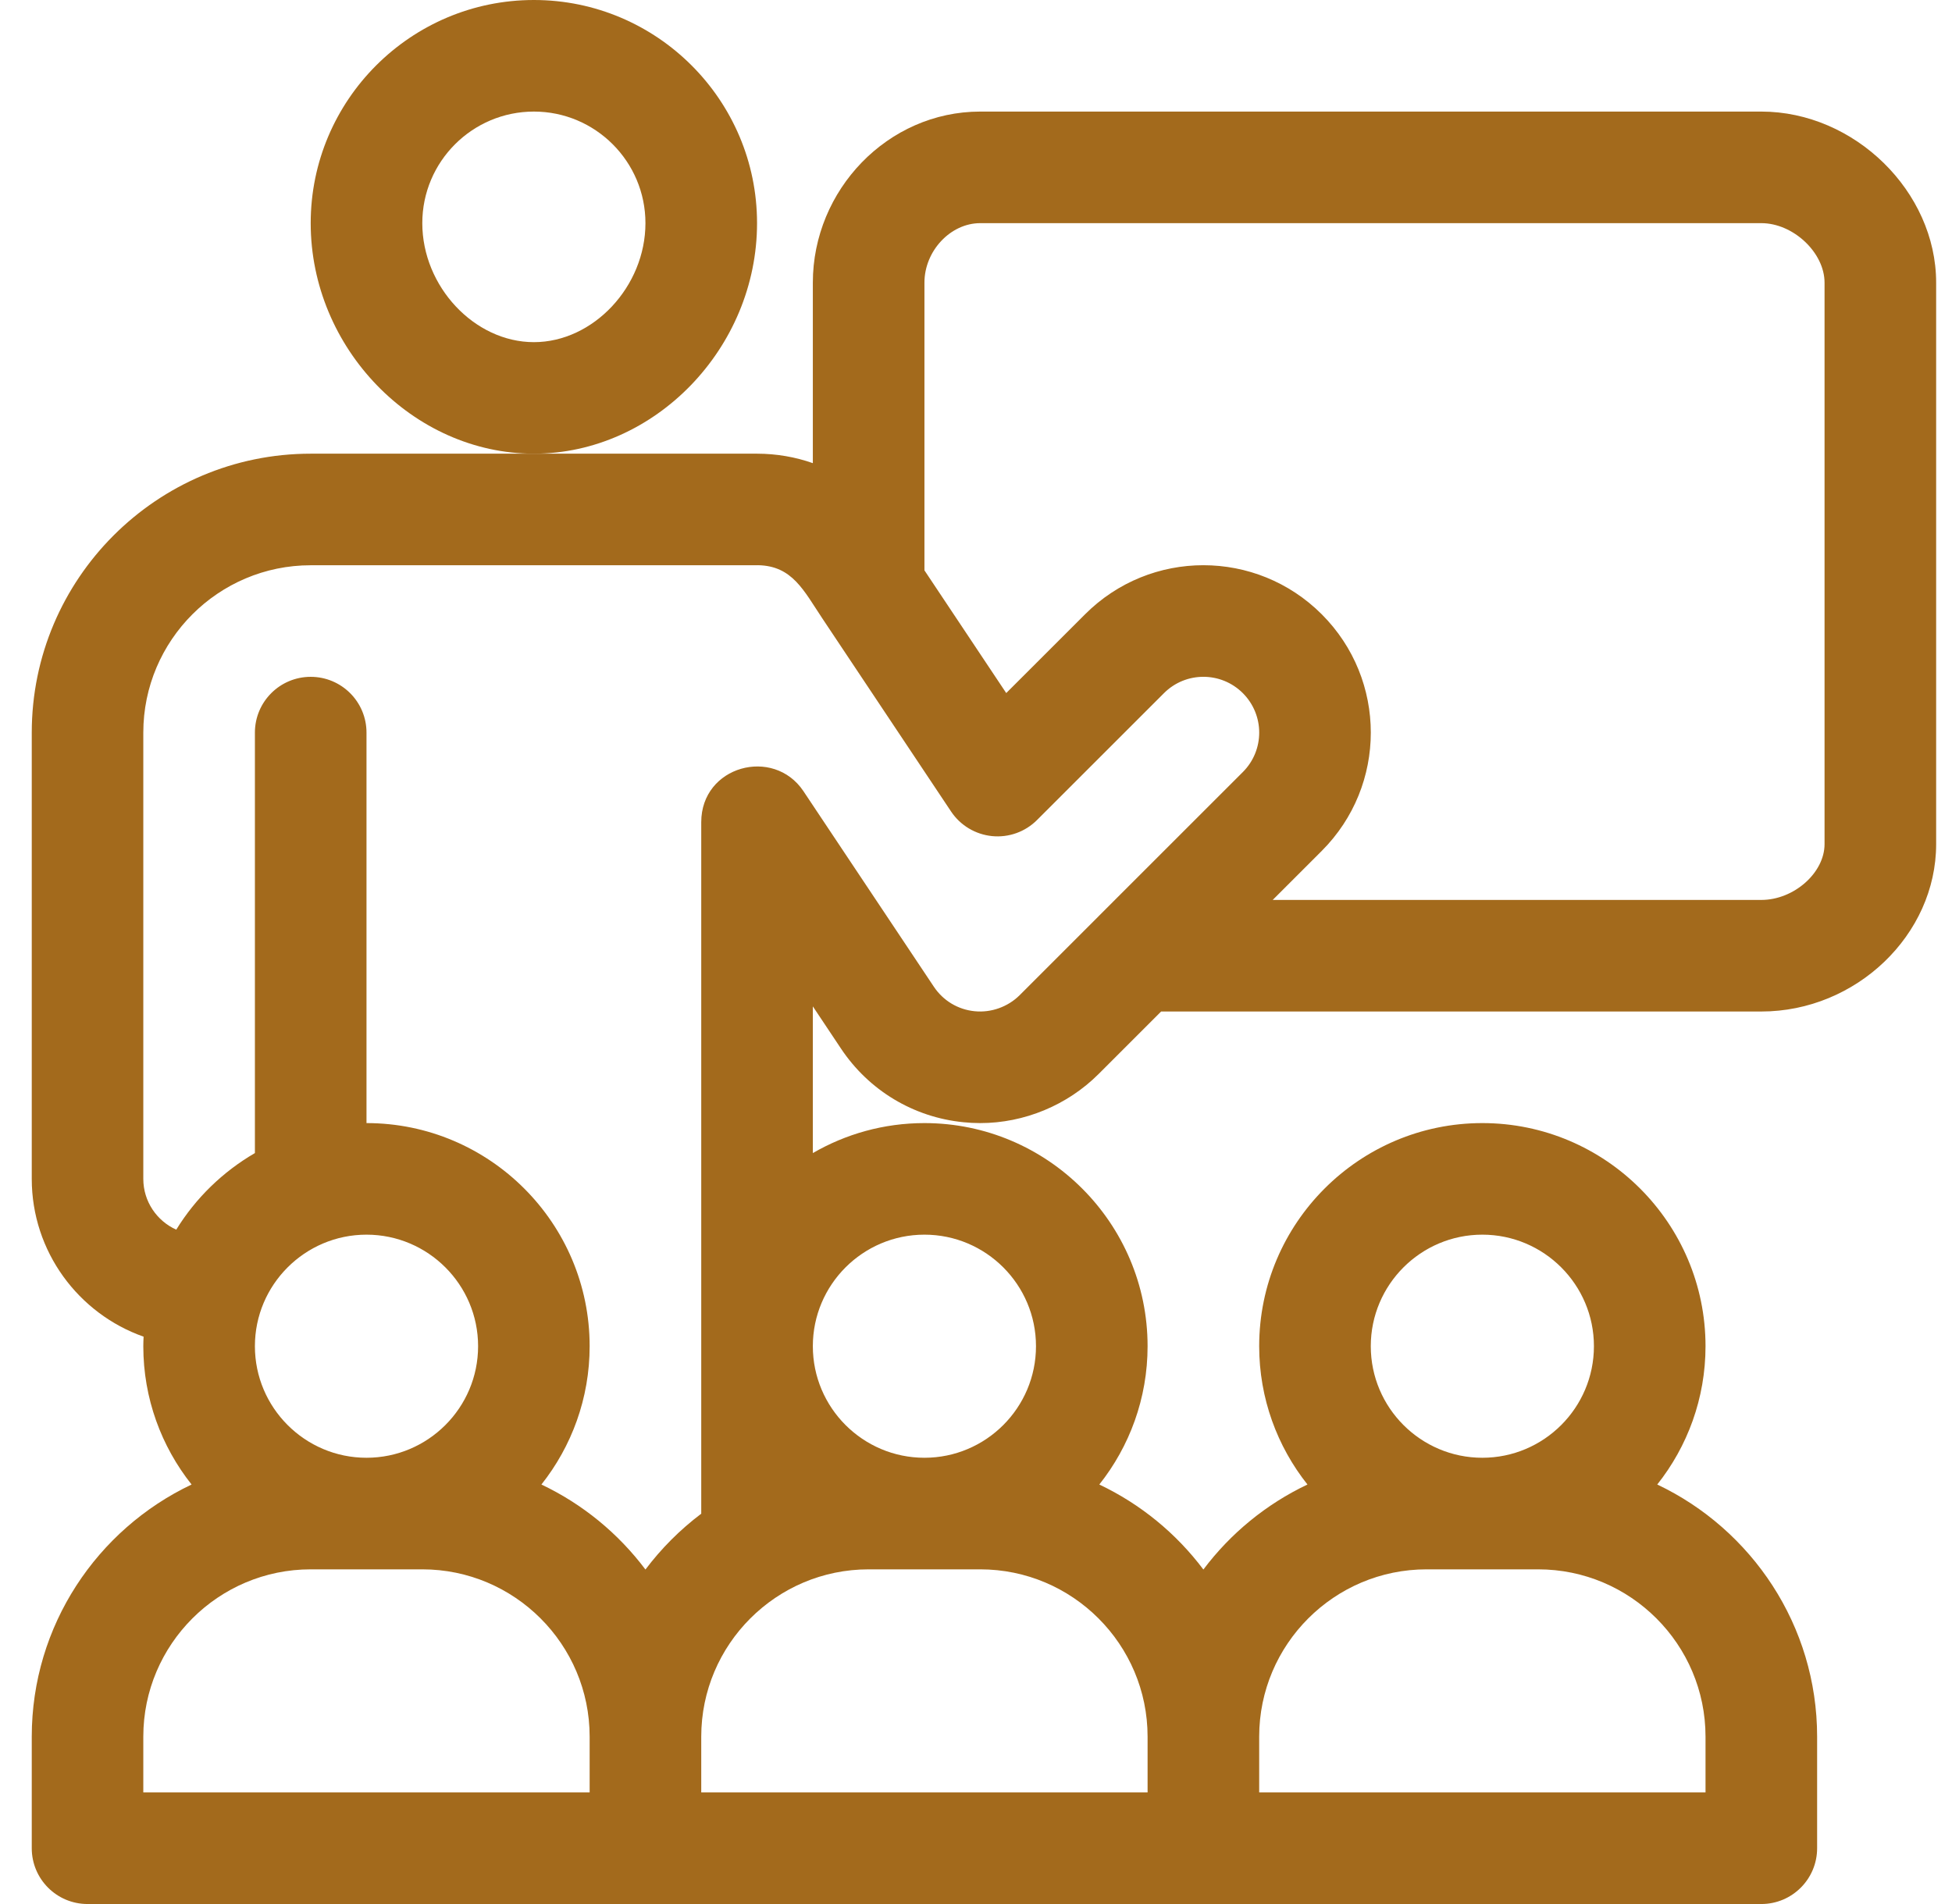
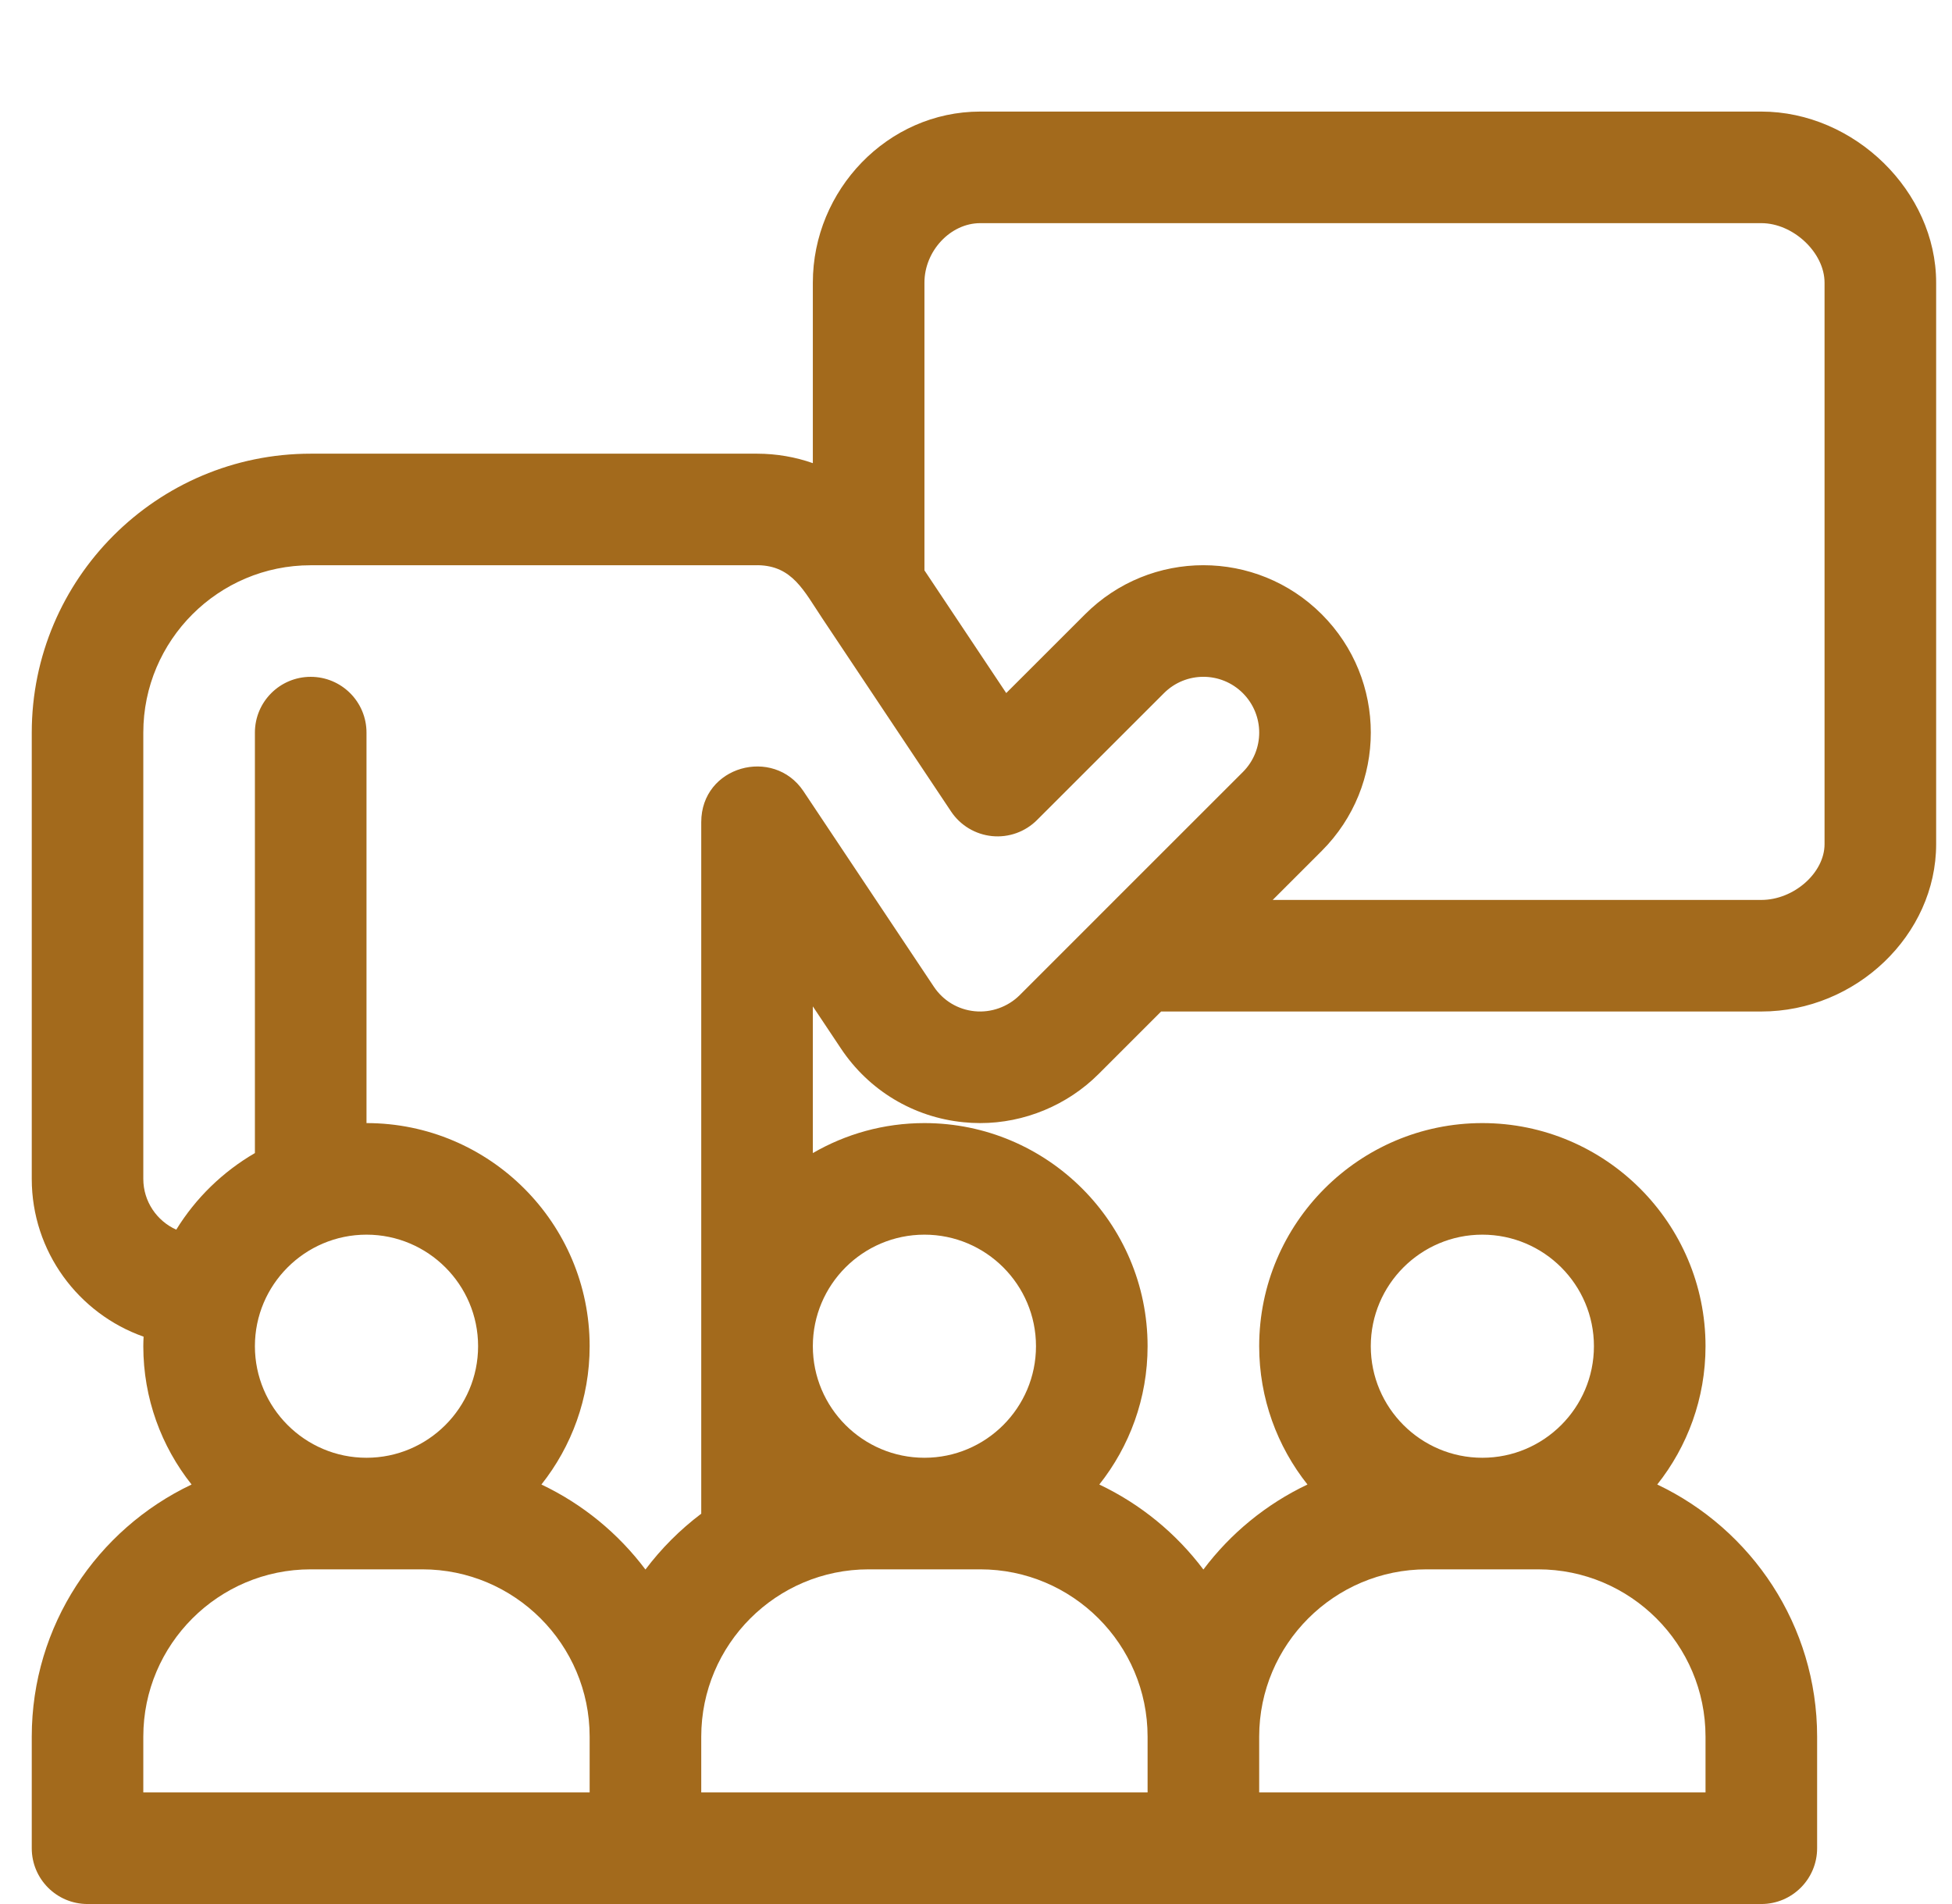
<svg xmlns="http://www.w3.org/2000/svg" width="41" height="40" viewBox="0 0 41 40" fill="none">
  <g clip-path="url(#clip0_0_349)">
    <path d="M36.995 2.344H20.589C18.645 2.344 17.073 3.992 17.073 5.938V9.73C16.704 9.6 16.31 9.532 15.905 9.531C15.904 9.531 15.902 9.531 15.901 9.531H11.214H6.526C3.295 9.531 0.667 12.16 0.667 15.391V24.766C0.667 26.295 1.649 27.599 3.016 28.081C3.013 28.148 3.01 28.214 3.01 28.281C3.01 29.378 3.39 30.388 4.024 31.187C2.041 32.128 0.667 34.148 0.667 36.484V38.828C0.667 39.475 1.191 40 1.839 40C2.48 40 36.29 40 36.995 40C37.642 40 38.167 39.475 38.167 38.828V36.484C38.167 34.148 36.792 32.128 34.809 31.187C35.443 30.388 35.823 29.378 35.823 28.281C35.823 25.697 33.72 23.594 31.135 23.594C28.551 23.594 26.448 25.697 26.448 28.281C26.448 29.378 26.828 30.388 27.462 31.187C26.596 31.598 25.846 32.214 25.276 32.973C24.706 32.214 23.956 31.598 23.09 31.187C23.724 30.388 24.104 29.378 24.104 28.281C24.104 25.697 22.001 23.594 19.417 23.594C18.563 23.594 17.763 23.824 17.073 24.224V21.142L17.663 22.027C18.249 22.908 19.189 23.473 20.237 23.576C20.352 23.588 20.467 23.594 20.589 23.594C21.514 23.594 22.42 23.218 23.074 22.564L24.388 21.25H36.995C38.985 21.25 40.667 19.64 40.667 17.734V5.938C40.667 4.023 38.951 2.344 36.995 2.344ZM31.135 25.938C32.428 25.938 33.479 26.989 33.479 28.281C33.479 29.574 32.428 30.625 31.135 30.625C29.843 30.625 28.792 29.574 28.792 28.281C28.792 26.989 29.843 25.938 31.135 25.938ZM26.448 36.484C26.448 34.546 28.025 32.969 29.964 32.969H32.307C34.246 32.969 35.823 34.546 35.823 36.484V37.656H26.448V36.484ZM12.385 37.656H3.01V36.484C3.01 34.546 4.588 32.969 6.526 32.969H8.87C10.808 32.969 12.385 34.546 12.385 36.484V37.656ZM5.354 28.281C5.354 26.989 6.406 25.938 7.698 25.938C8.99 25.938 10.042 26.989 10.042 28.281C10.042 29.574 8.99 30.625 7.698 30.625C6.406 30.625 5.354 29.574 5.354 28.281ZM24.104 36.484V37.656H14.729V36.484C14.729 34.546 16.306 32.969 18.245 32.969H20.589C22.527 32.969 24.104 34.546 24.104 36.484ZM19.417 25.938C20.709 25.938 21.76 26.989 21.76 28.281C21.76 29.574 20.709 30.625 19.417 30.625C18.124 30.625 17.073 29.574 17.073 28.281C17.073 26.989 18.124 25.938 19.417 25.938ZM26.105 16.219L23.074 19.249C23.074 19.249 23.074 19.25 23.074 19.25L21.417 20.907C21.17 21.153 20.817 21.279 20.472 21.244C20.122 21.21 19.809 21.022 19.614 20.728L16.876 16.622C16.876 16.621 16.875 16.621 16.875 16.62C16.244 15.681 14.729 16.091 14.729 17.272V30.08V31.8C14.286 32.134 13.891 32.529 13.557 32.973C12.987 32.214 12.238 31.598 11.372 31.187C12.005 30.388 12.385 29.378 12.385 28.281C12.385 25.697 10.283 23.594 7.698 23.594V15.391C7.698 14.743 7.173 14.219 6.526 14.219C5.879 14.219 5.354 14.743 5.354 15.391V24.224C4.679 24.616 4.11 25.17 3.702 25.833C3.295 25.65 3.01 25.241 3.01 24.766V15.391C3.01 13.452 4.588 11.875 6.526 11.875H15.901C15.908 11.875 15.915 11.874 15.922 11.874C16.642 11.887 16.881 12.405 17.272 12.991C17.273 12.992 17.273 12.993 17.274 12.994L19.977 17.049C20.172 17.341 20.488 17.53 20.837 17.565C21.186 17.6 21.533 17.476 21.781 17.228L24.448 14.562C24.906 14.104 25.646 14.104 26.105 14.562C26.563 15.021 26.563 15.761 26.105 16.219ZM38.323 17.734C38.323 18.337 37.678 18.906 36.995 18.906H26.732L27.762 17.876C29.136 16.502 29.136 14.279 27.762 12.905C26.388 11.531 24.165 11.53 22.791 12.905L21.135 14.56L19.417 11.982V5.938C19.417 5.272 19.964 4.688 20.589 4.688H36.995C37.665 4.688 38.323 5.307 38.323 5.938V17.734Z" fill="#A36A1C" />
-     <path d="M11.214 0C8.629 0 6.526 2.103 6.526 4.688C6.526 7.313 8.673 9.531 11.214 9.531C13.754 9.531 15.901 7.313 15.901 4.688C15.901 2.103 13.798 0 11.214 0ZM11.214 7.188C9.965 7.188 8.87 6.019 8.87 4.688C8.87 3.395 9.921 2.344 11.214 2.344C12.506 2.344 13.557 3.395 13.557 4.688C13.557 6.019 12.462 7.188 11.214 7.188Z" fill="#A36A1C" />
  </g>
  <defs>
    <clipPath id="clip0_0_349">
      <rect width="40" height="40" fill="white" transform="translate(0.667)" />
    </clipPath>
  </defs>
</svg>